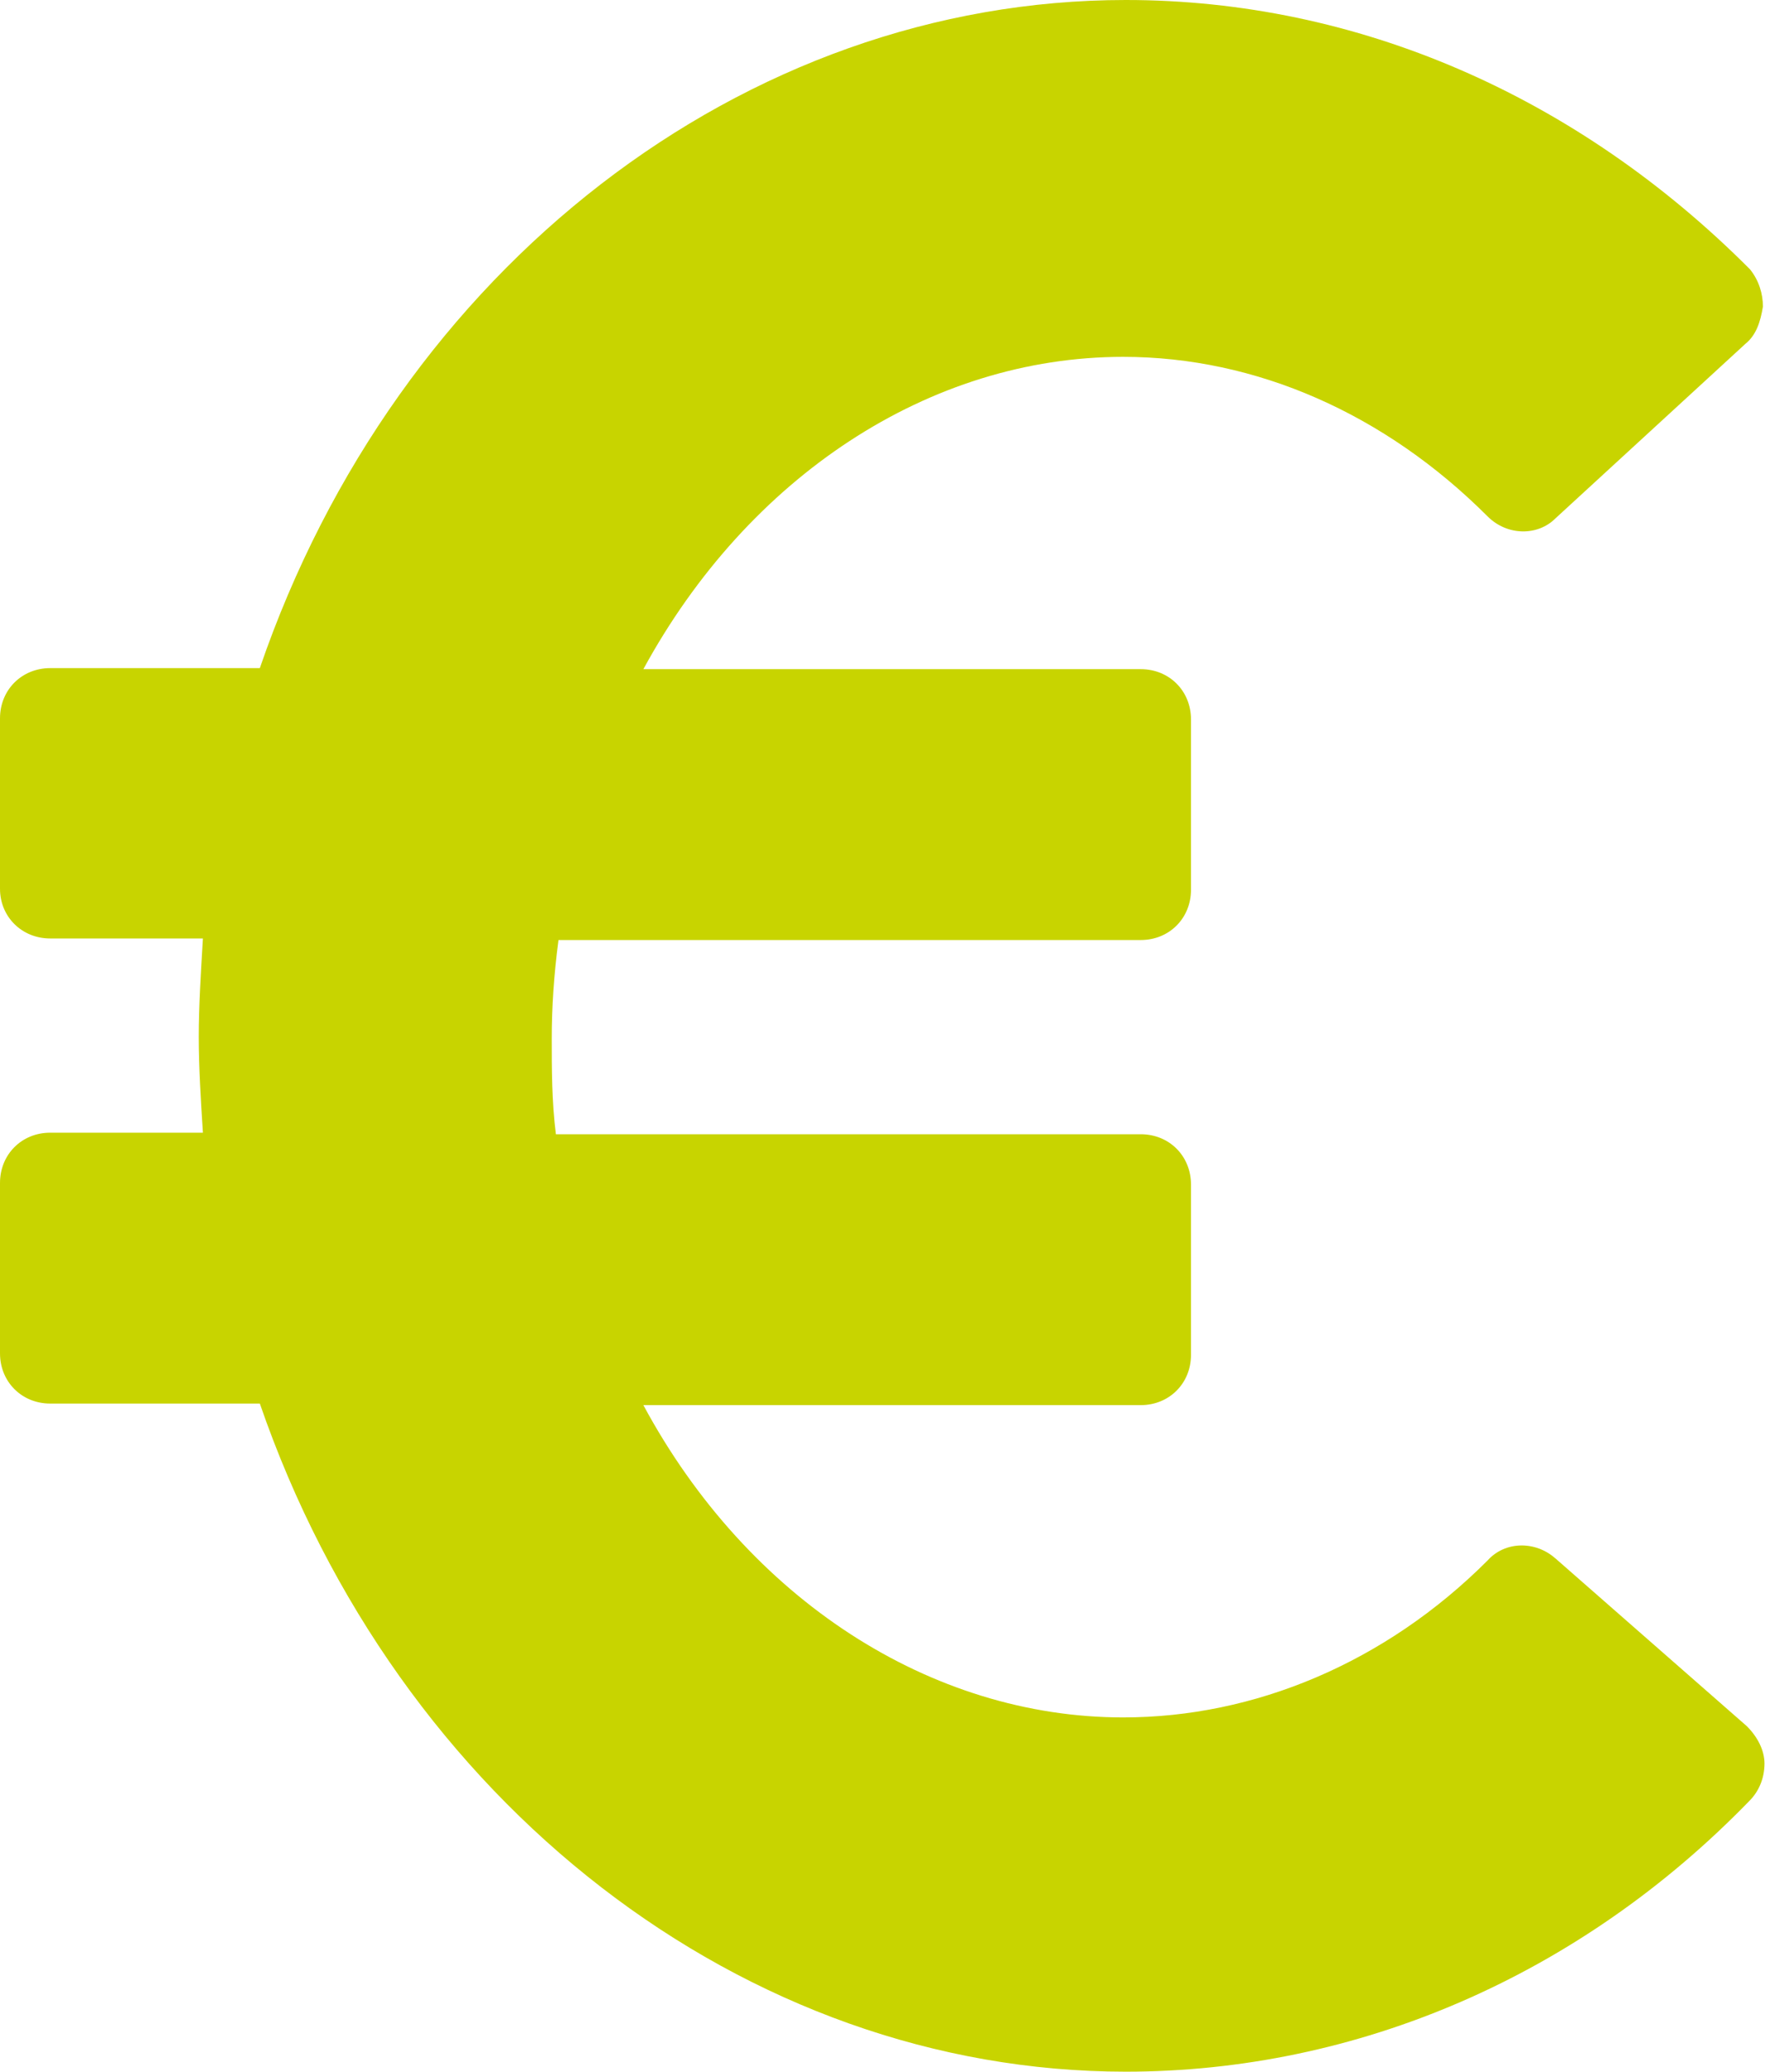
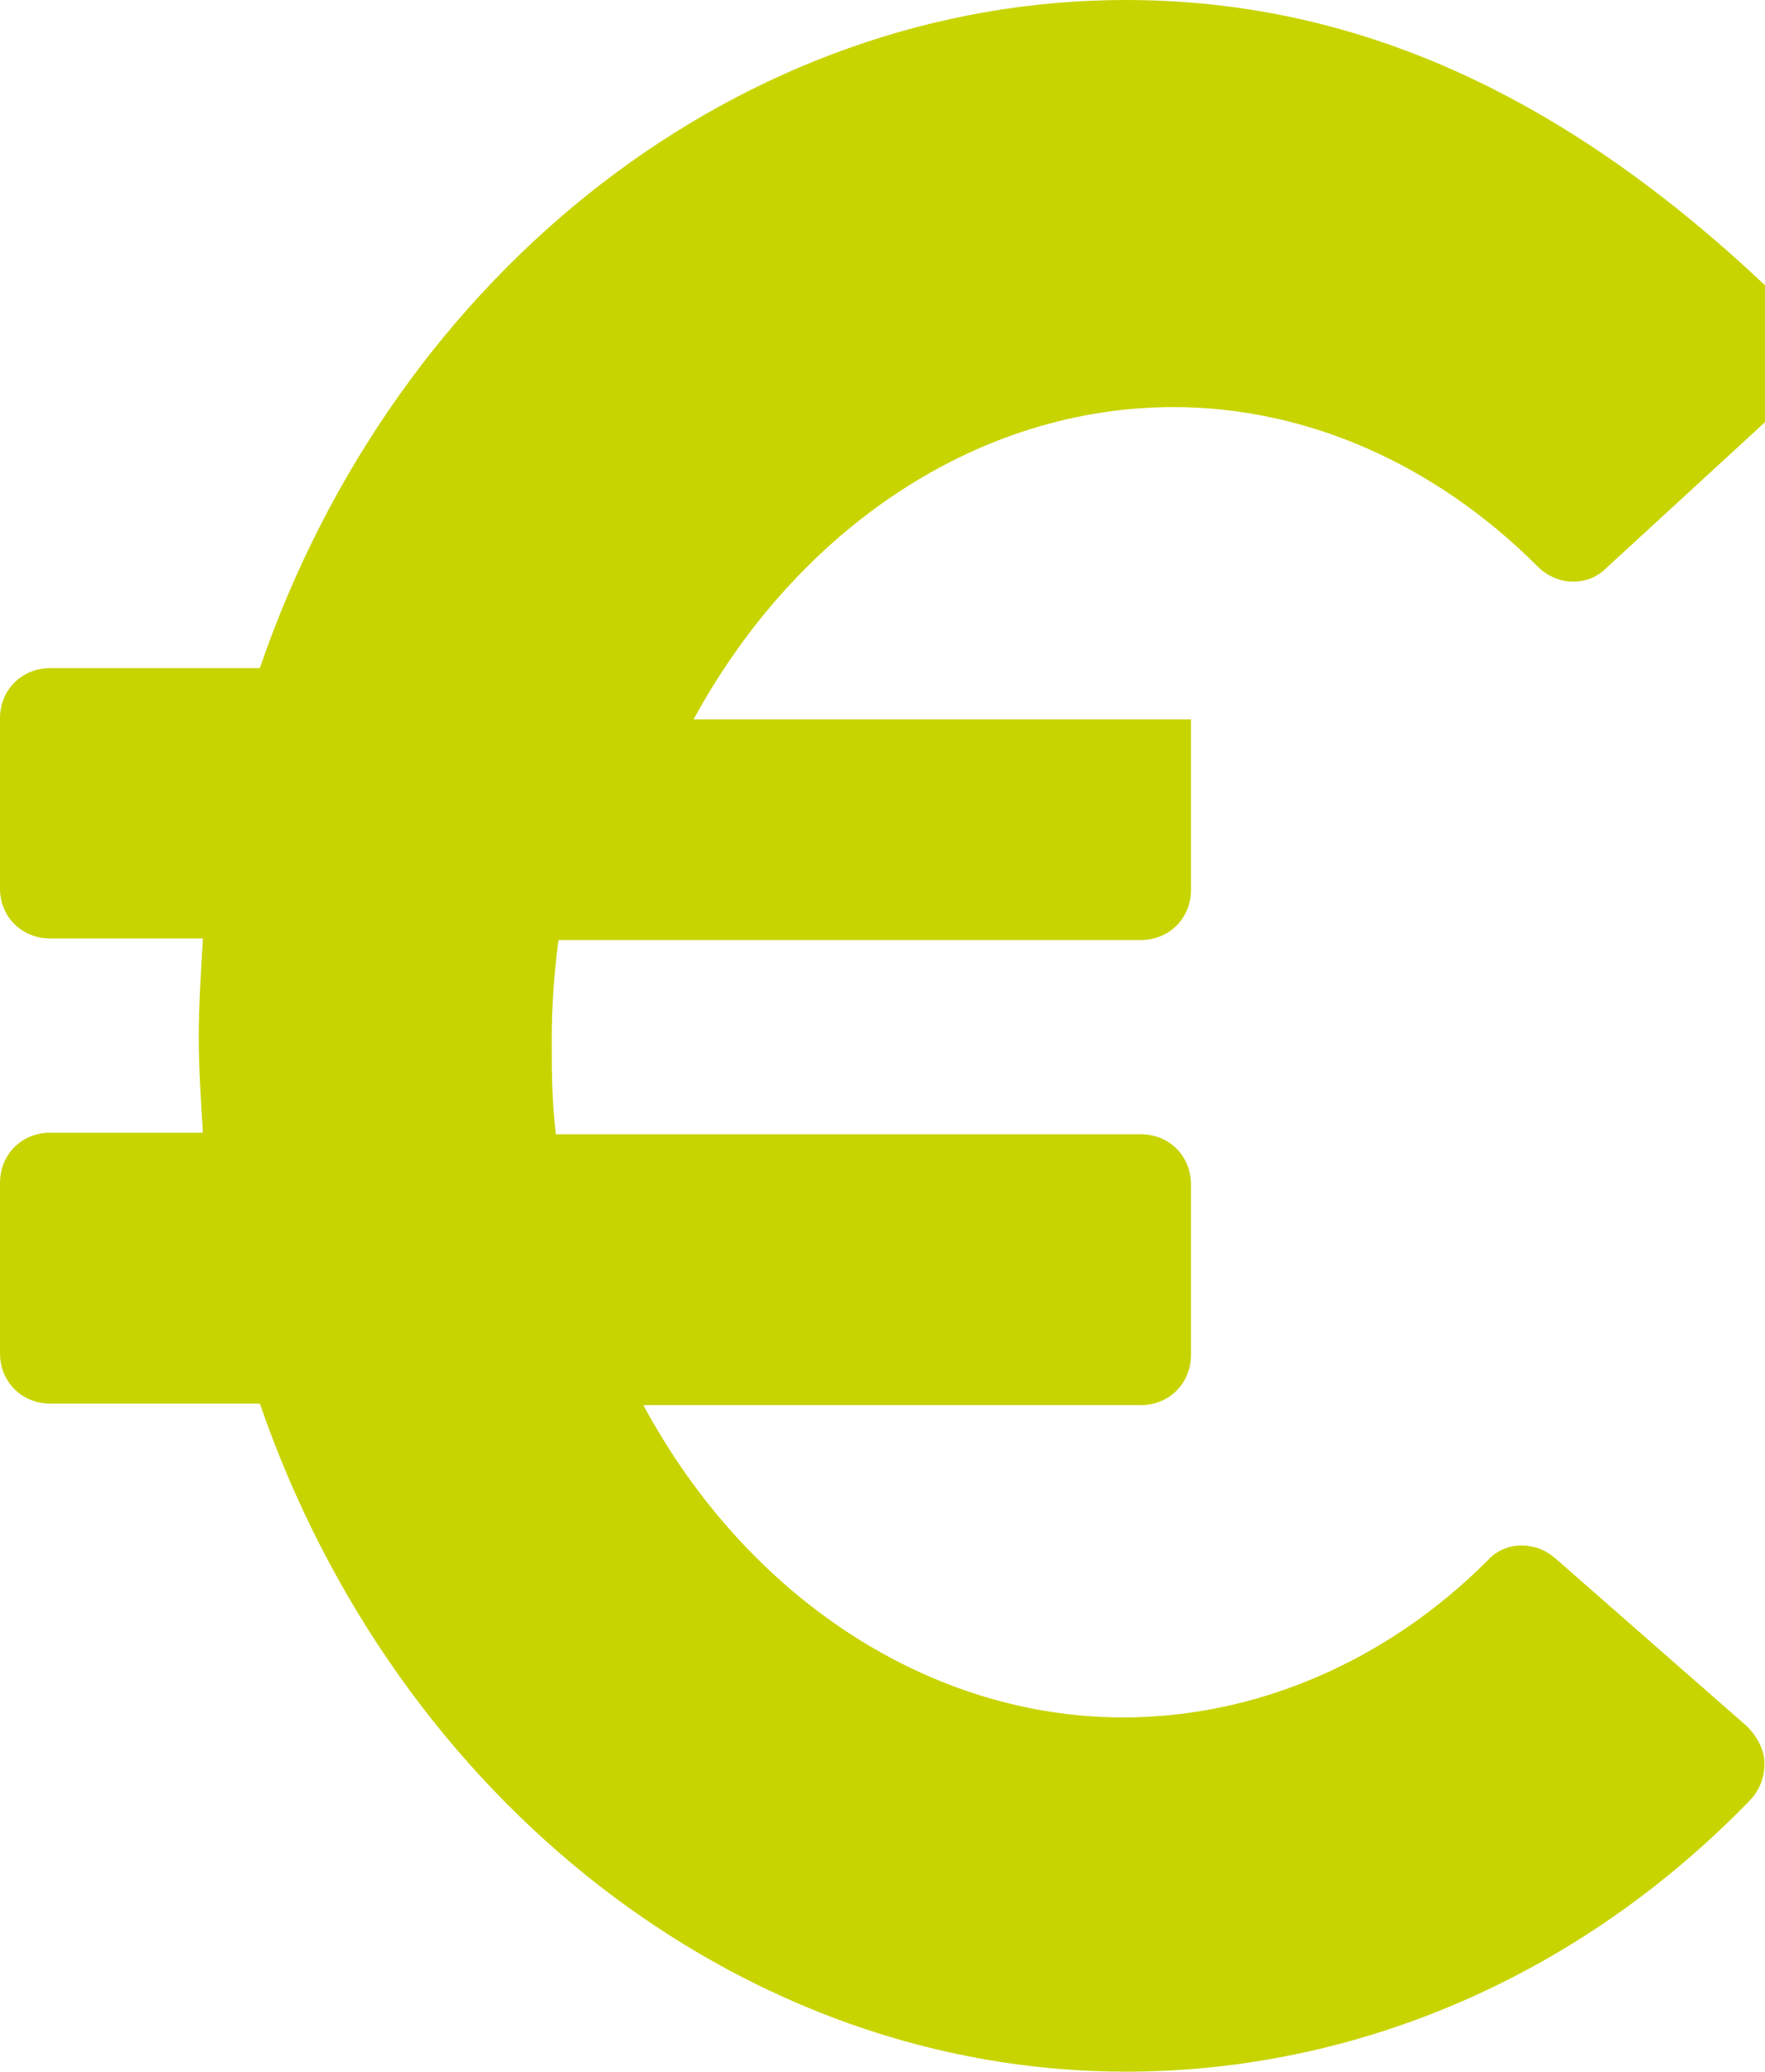
<svg xmlns="http://www.w3.org/2000/svg" id="Ebene_2" viewBox="0 0 34.1 40">
  <defs>
    <style>.cls-1{fill:#c8d400;}</style>
  </defs>
  <g id="Ebene_1-2">
-     <path class="cls-1" d="m30.05,30.09c-.38-.34-.97-.34-1.31.04-1.98,1.98-4.51,3.03-7.04,3.03-3.71,0-7.25-2.28-9.27-6.03h9.61c.55,0,.97-.42.97-.97v-3.29c0-.55-.42-.97-.97-.97h-11.3c-.08-.63-.08-1.26-.08-1.85s.04-1.22.13-1.9h11.25c.55,0,.97-.42.97-.97v-3.29c0-.55-.42-.97-.97-.97h-9.61c2.02-3.71,5.52-6.03,9.27-6.03,2.57,0,5.06,1.1,7.04,3.08.38.38.97.38,1.31.04l3.67-3.37c.21-.17.29-.42.34-.72,0-.25-.08-.51-.25-.72C30.47,1.85,26.22,0,21.75,0,14.37,0,7.67,5.18,5.02,12.9H.97C.42,12.9,0,13.32,0,13.87v3.29C0,17.7.42,18.12.97,18.12h2.95c-.04.68-.08,1.31-.08,1.9s.04,1.22.08,1.85H.97c-.55,0-.97.42-.97.97v3.29c0,.55.42.97.97.97h4.05c2.66,7.71,9.36,12.9,16.73,12.9,4.47,0,8.77-1.85,12.05-5.23.17-.17.29-.42.29-.72,0-.25-.13-.51-.34-.72l-3.71-3.25Z" />
+     <path class="cls-1" d="m30.05,30.09c-.38-.34-.97-.34-1.31.04-1.98,1.98-4.51,3.03-7.04,3.03-3.71,0-7.25-2.28-9.27-6.03h9.61c.55,0,.97-.42.97-.97v-3.29c0-.55-.42-.97-.97-.97h-11.3c-.08-.63-.08-1.26-.08-1.85s.04-1.22.13-1.9h11.25c.55,0,.97-.42.97-.97v-3.29h-9.61c2.02-3.71,5.52-6.03,9.27-6.03,2.57,0,5.06,1.1,7.04,3.08.38.38.97.38,1.31.04l3.67-3.37c.21-.17.29-.42.34-.72,0-.25-.08-.51-.25-.72C30.47,1.85,26.22,0,21.75,0,14.37,0,7.67,5.18,5.02,12.9H.97C.42,12.9,0,13.32,0,13.87v3.29C0,17.7.42,18.12.97,18.12h2.95c-.04.68-.08,1.31-.08,1.9s.04,1.22.08,1.85H.97c-.55,0-.97.42-.97.97v3.29c0,.55.42.97.97.97h4.05c2.66,7.71,9.36,12.9,16.73,12.9,4.47,0,8.77-1.85,12.05-5.23.17-.17.29-.42.29-.72,0-.25-.13-.51-.34-.72l-3.71-3.25Z" />
  </g>
</svg>